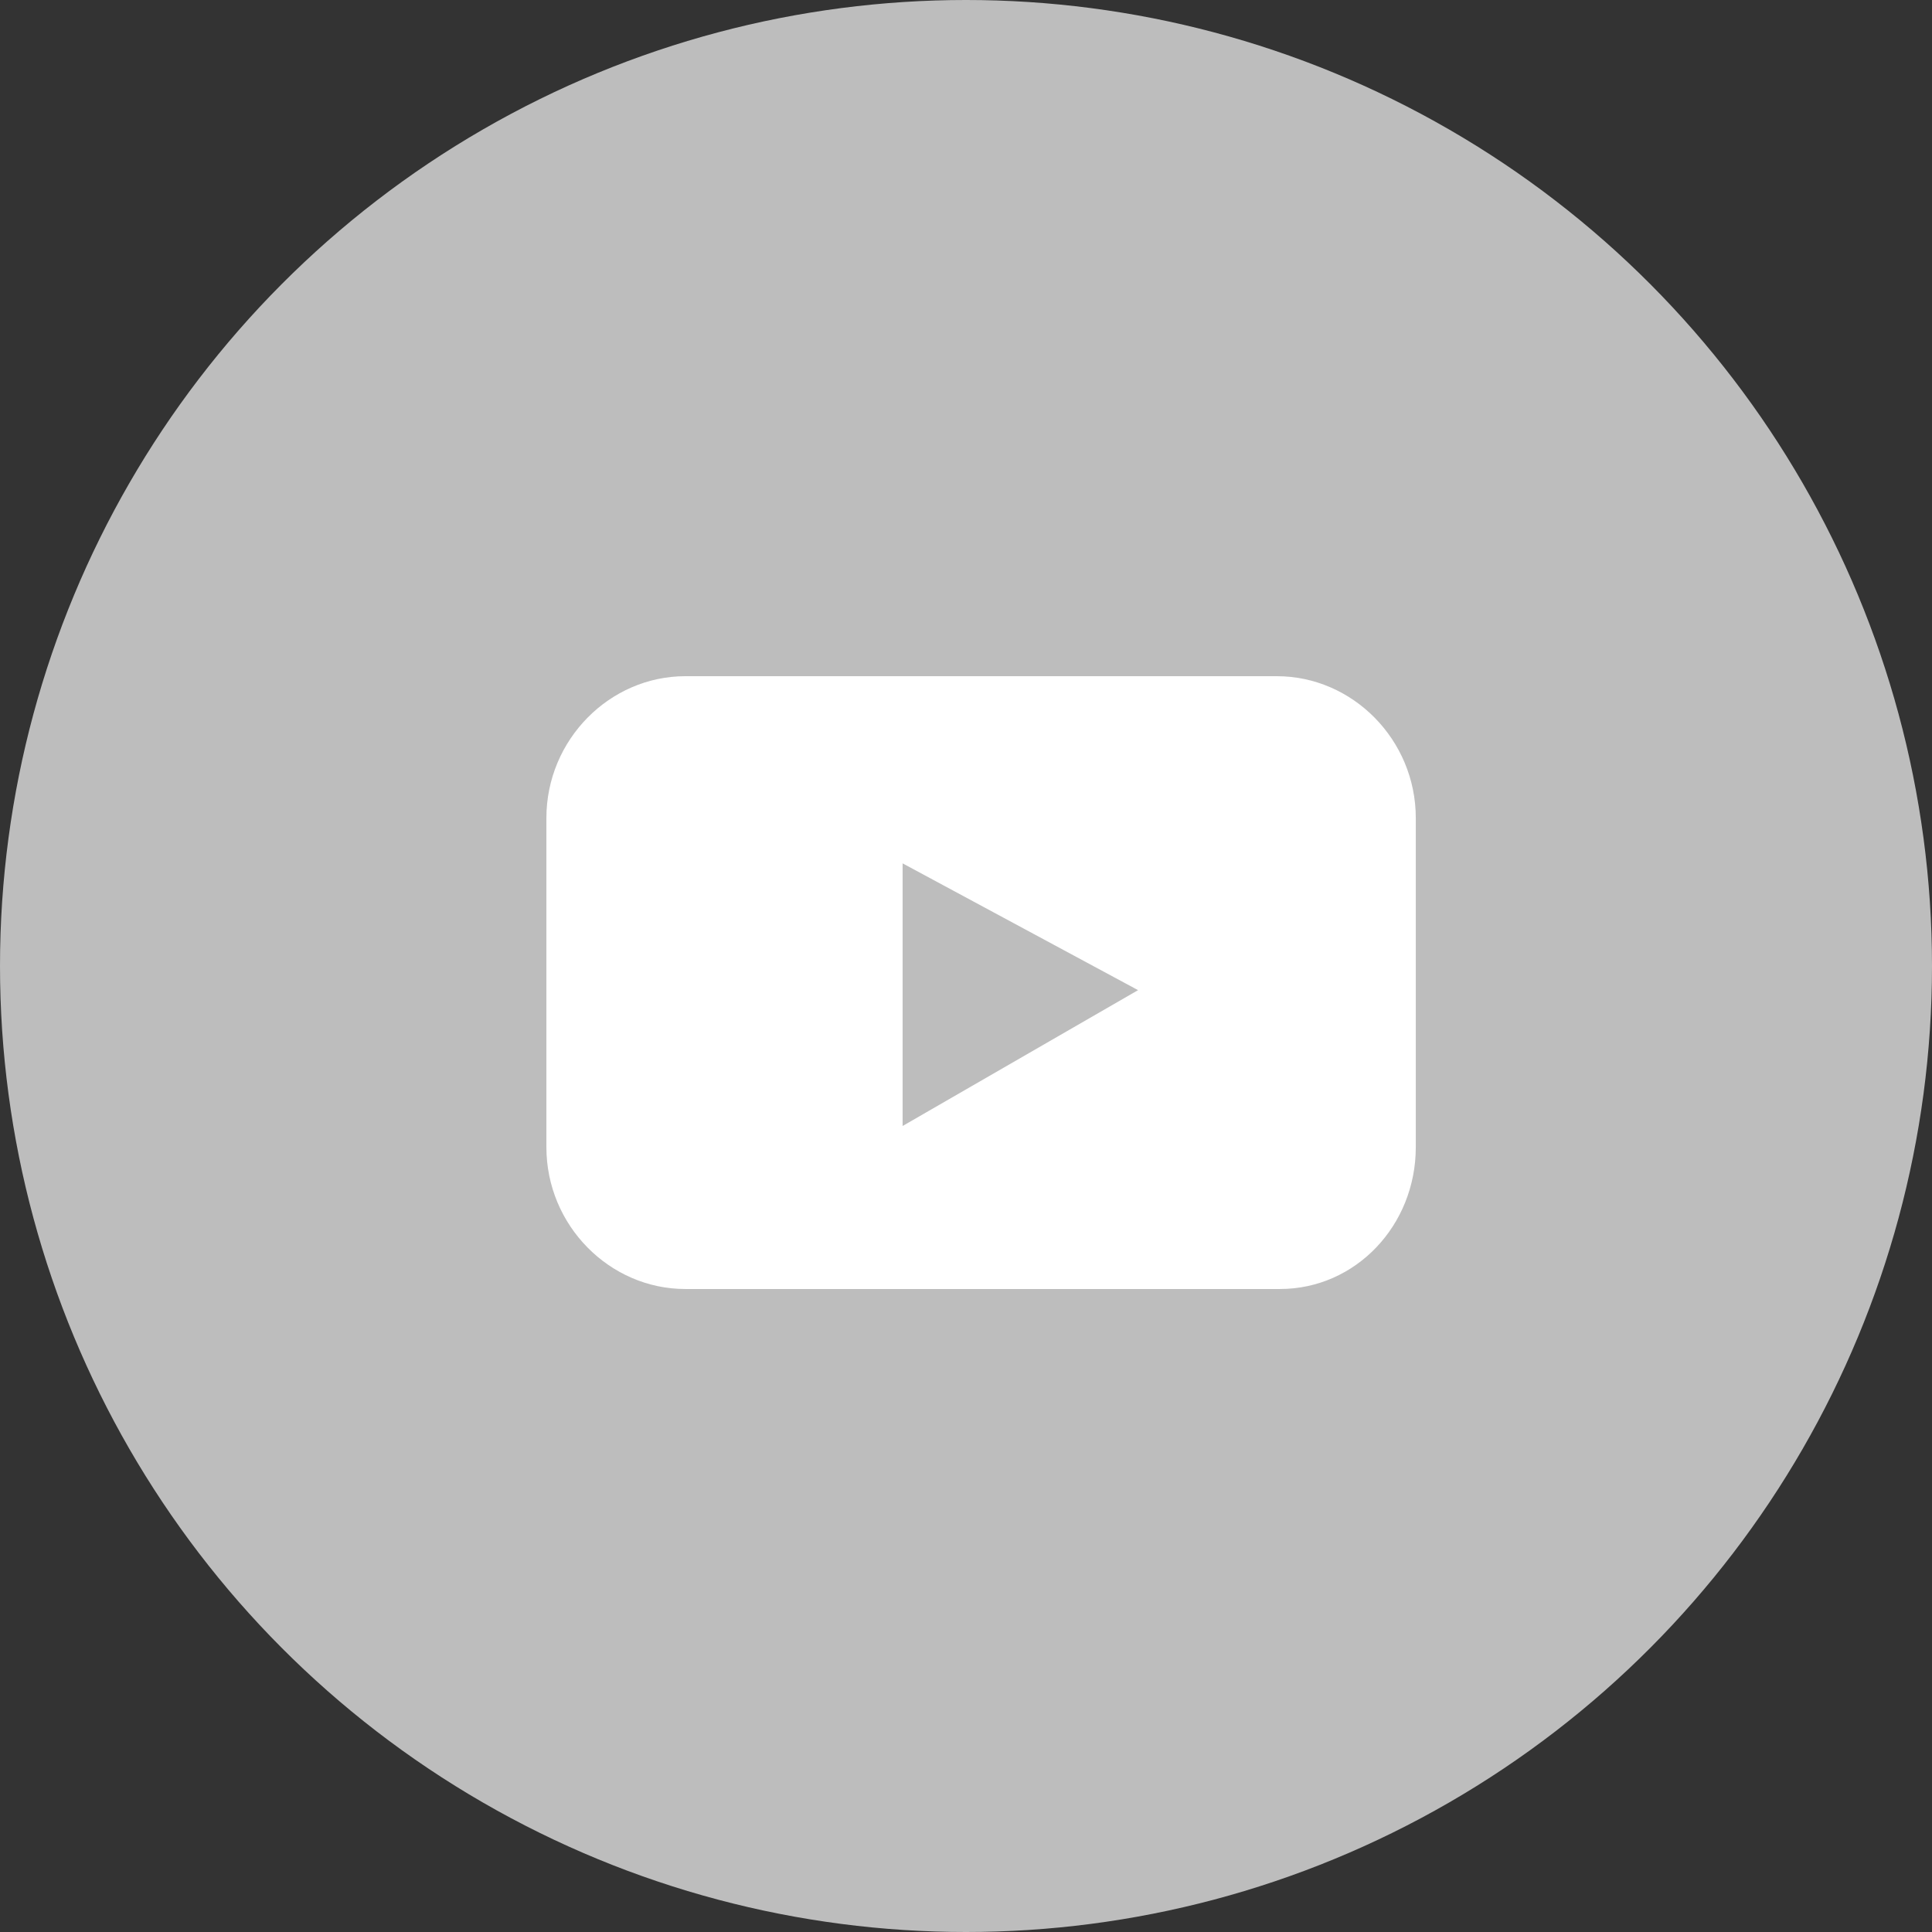
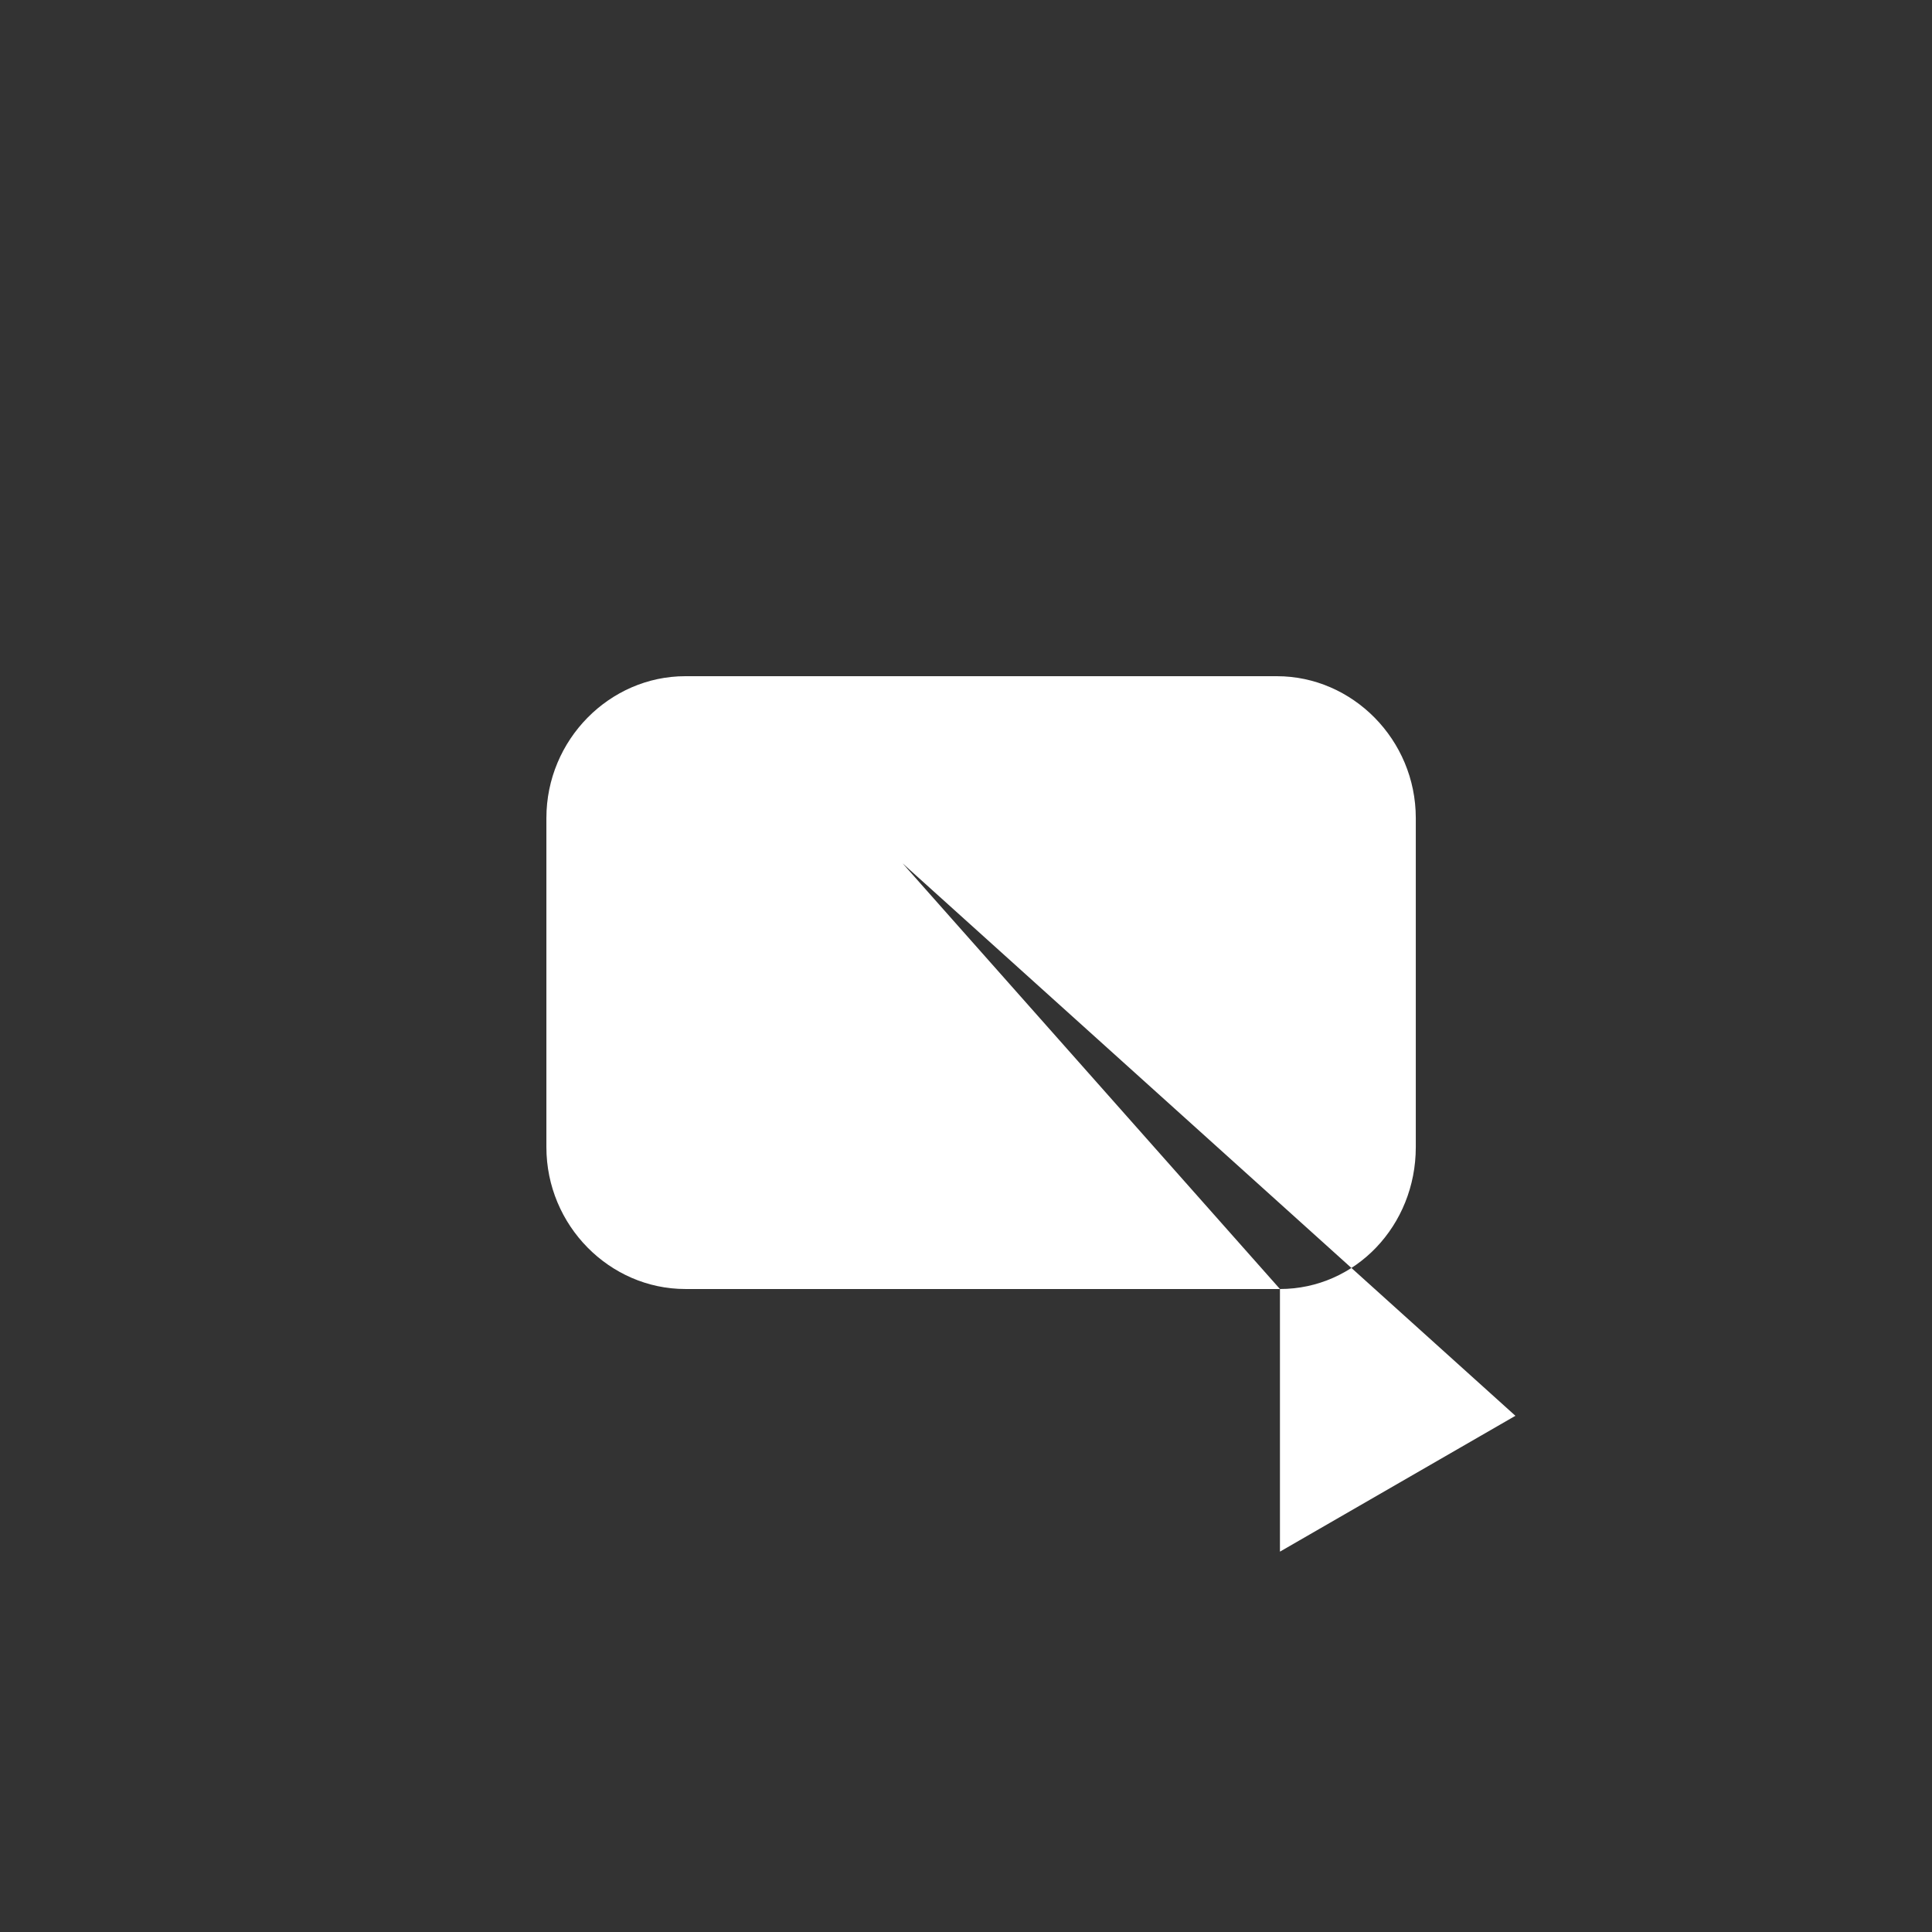
<svg xmlns="http://www.w3.org/2000/svg" version="1.1" id="Layer_1" x="0px" y="0px" viewBox="0 0 64 64" style="enable-background:new 0 0 64 64;" xml:space="preserve">
  <rect x="0" y="0" width="64" height="64" fill="#333333" stroke="none" />
  <style type="text/css">
	.st0{fill-rule:evenodd;clip-rule:evenodd;fill:#BDBDBD;}
	.st1{fill-rule:evenodd;clip-rule:evenodd;fill:#FFFFFF;}
</style>
  <g>
-     <circle class="st0" cx="32" cy="32" r="32" />
-     <path class="st1" d="M42.4,42.7H22.7c-2.5,0-4.6-2.1-4.6-4.7V27.1c0-2.6,2.1-4.7,4.6-4.7h19.6c2.5,0,4.6,2.1,4.6,4.7V38   C46.9,40.6,44.9,42.7,42.4,42.7z M29.9,28.6v8.7l7.8-4.5L29.9,28.6z" />
+     <path class="st1" d="M42.4,42.7H22.7c-2.5,0-4.6-2.1-4.6-4.7V27.1c0-2.6,2.1-4.7,4.6-4.7h19.6c2.5,0,4.6,2.1,4.6,4.7V38   C46.9,40.6,44.9,42.7,42.4,42.7z v8.7l7.8-4.5L29.9,28.6z" />
  </g>
</svg>